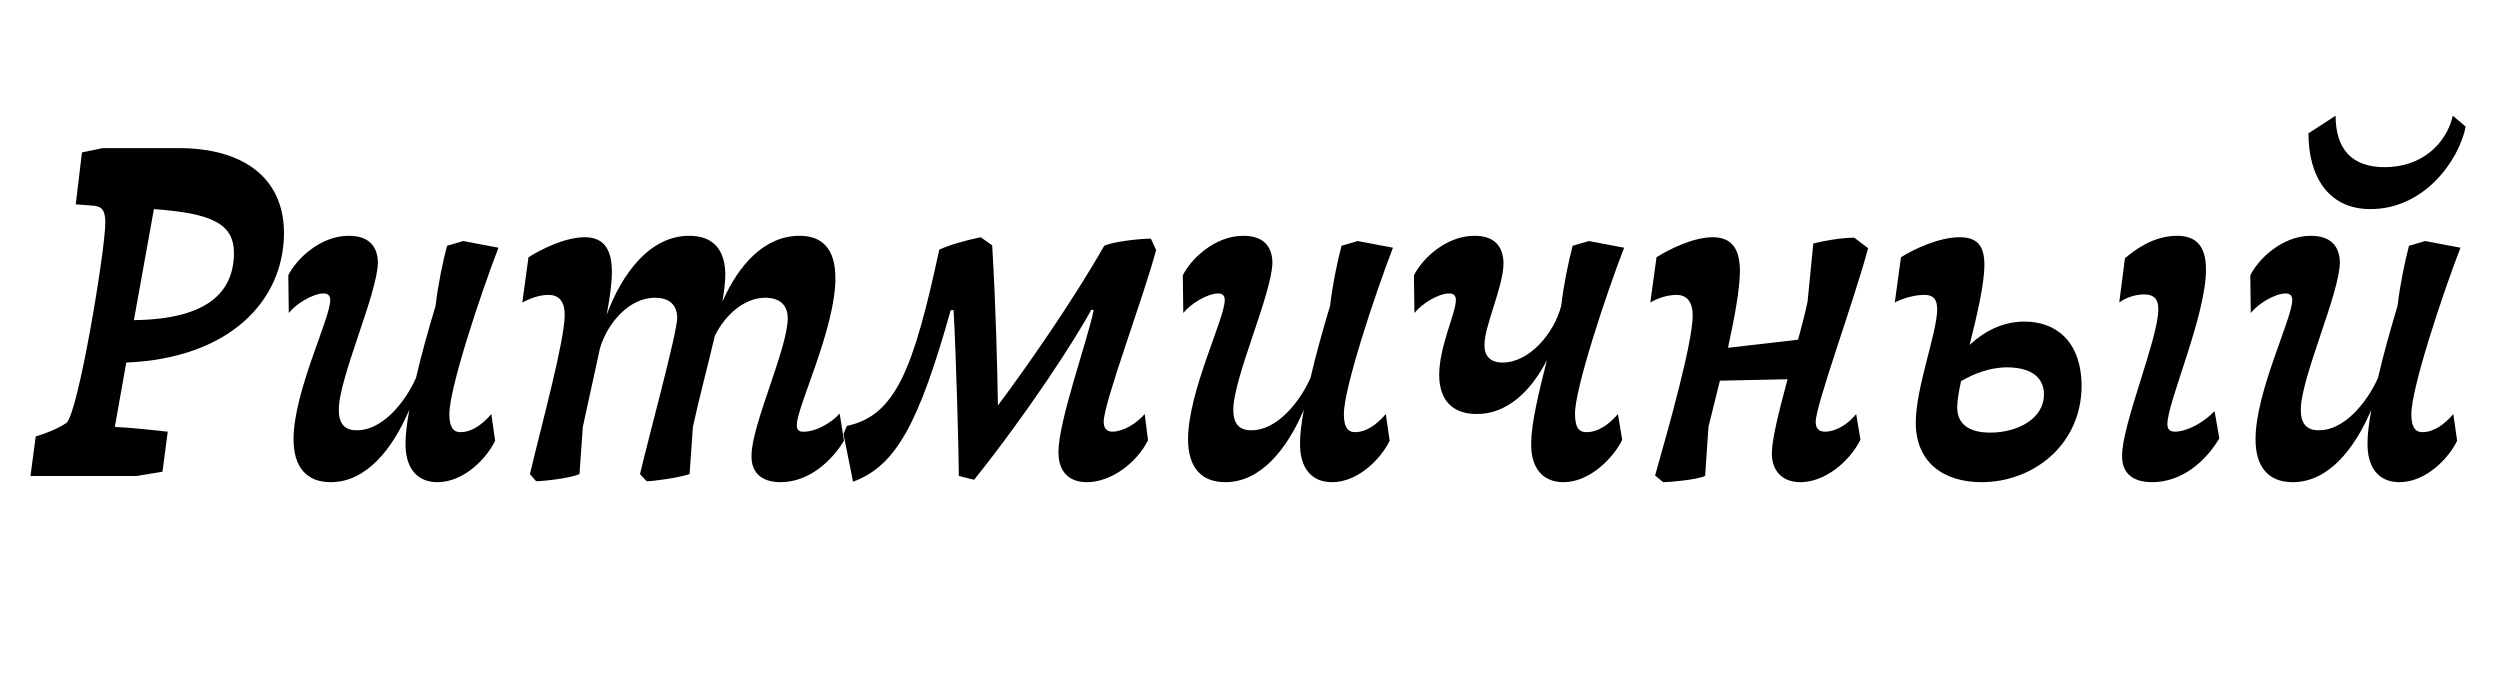
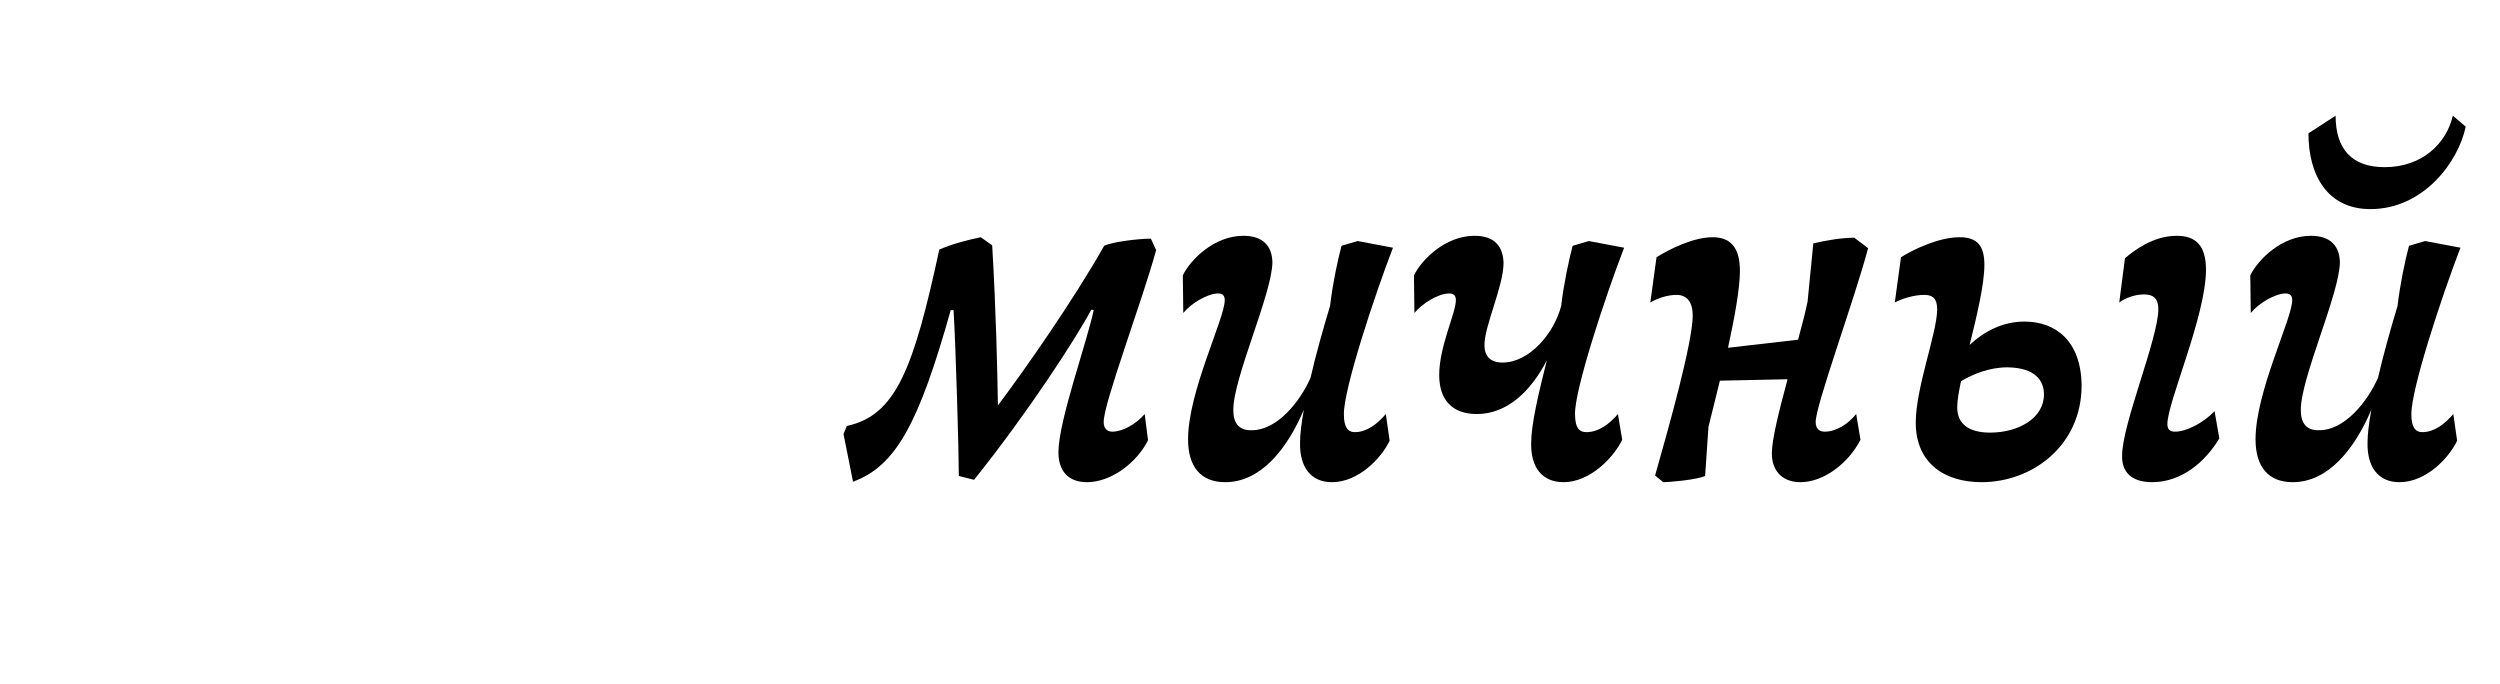
<svg xmlns="http://www.w3.org/2000/svg" version="1.0" id="Layer_1" viewBox="1097.5 551.5 1280 350">
  <title>PumMU</title>
  <style type="text/css">

	.st0{fill:none;}

</style>
  <g>
    <rect x="1095.878" y="607.326" class="st0" width="1283.244" height="338.35" />
-     <path d="M1131.407,768.119c6.101-4.392,20.009-88.817,20.009-102.481c0-6.1-1.465-8.296-5.613-8.784l-9.516-0.732l3.172-26.596   l10.736-2.196h38.797c32.696,0,53.681,14.884,53.924,43.188c0,35.38-28.304,64.417-80.765,66.613l-5.856,32.94   c9.517,0.488,17.812,1.464,27.085,2.44l-2.685,20.497l-13.42,2.196h-54.168l2.684-20.252   C1120.671,773.487,1126.527,771.291,1131.407,768.119z M1217.297,681.253c0-15.128-10.98-20.496-40.993-22.692l-10.248,56.853   C1204.607,714.926,1217.053,700.53,1217.297,681.253z" />
-     <path d="M1247.796,776.415c0-24.4,18.788-61.733,18.788-71.249c0-2.44-1.22-3.416-3.416-3.416c-5.368,0-13.908,5.124-17.812,10.004   l-0.244-19.276c3.904-8.052,16.104-20.252,30.988-20.252c10.492,0,14.641,5.612,14.885,13.42c0,15.86-20.252,59.781-20.008,75.885   c0,6.1,2.439,10.492,9.516,10.248c12.688,0,24.4-14.152,30.013-26.84c2.684-11.712,6.344-24.645,10.004-36.845   c1.22-10.736,3.903-23.424,5.856-30.744l8.296-2.44l18.056,3.416c-9.516,24.644-25.376,72.713-25.132,85.401   c0,6.344,1.952,9.028,5.612,9.028c6.1,0,11.468-4.148,15.859-9.272l1.953,13.664c-4.148,8.784-15.861,21.228-29.525,21.228   c-10.736,0-16.592-7.564-16.348-20.252c0-4.392,0.732-10.248,1.951-16.836c-8.539,20.008-21.959,37.088-40.26,37.088   C1254.384,798.375,1247.796,790.567,1247.796,776.415z" />
-     <path d="M1482.281,784.711c0-15.616,18.545-54.901,18.545-70.273c0-6.344-3.66-10.492-11.469-10.492   c-10.98,0-20.74,9.028-25.864,19.521c-3.66,15.616-8.296,32.94-11.224,46.604l-1.709,24.156c-5.855,1.952-18.544,3.66-21.96,3.66   l-3.416-3.66c3.903-16.836,19.032-72.469,19.032-79.789c0-6.344-3.416-10.492-11.469-10.492c-12.932,0-24.156,12.688-28.06,25.864   l-8.784,40.261l-1.708,24.156c-4.88,2.196-18.788,3.66-22.204,3.66l-3.172-3.66c6.344-26.596,17.812-68.565,17.812-81.497   c0-6.832-2.928-10.248-8.296-10.248c-5.612,0-10.492,2.44-13.42,3.904l3.172-23.18c6.588-4.148,18.788-10.248,28.793-10.248   c10.248,0,13.908,6.832,13.908,17.812c0,5.368-0.977,12.932-2.685,21.96c7.808-21.228,22.204-40.504,42.212-40.504   c11.957,0,18.301,6.588,18.545,19.52c0,3.66-0.488,8.296-1.465,14.152c8.297-18.788,21.473-33.672,39.529-33.672   c11.712,0,18.301,6.832,18.301,21.716c0,25.864-19.766,65.881-19.766,75.153c0,2.44,0.977,3.66,3.904,3.416   c5.369,0,13.177-3.904,18.057-9.272l2.196,13.908c-5.856,9.76-17.568,21.228-32.452,21.228   C1486.674,798.375,1482.037,792.763,1482.281,784.711z" />
    <path d="M1529.371,773.731l1.708-4.148c25.132-5.368,34.161-29.281,47.337-90.281c5.855-2.684,14.152-4.88,21.229-6.344   l5.855,4.148c1.952,32.94,2.684,65.149,2.928,81.985c14.641-19.521,38.309-53.437,54.413-81.741   c3.904-1.952,17.324-3.66,23.913-3.66l2.684,5.856c-7.076,26.108-27.084,78.813-26.84,88.085c0,3.172,1.707,4.88,4.392,4.88   c5.368,0,12.2-3.904,16.592-9.028l1.708,13.42c-5.855,11.712-19.032,21.472-31.232,21.472c-9.516,0-14.641-5.612-14.641-15.372   c0-15.86,14.641-56.365,18.057-72.713l-1.22-0.244c-7.808,14.64-32.452,52.705-60.024,87.109l-7.809-1.952   c0-11.712-1.464-63.441-2.684-84.913h-1.465c-16.348,58.073-28.061,79.789-50.021,87.841L1529.371,773.731z" />
    <path d="M1705.783,776.415c0-24.4,18.788-61.733,18.788-71.249c0-2.44-1.22-3.416-3.416-3.416c-5.368,0-13.908,5.124-17.812,10.004   l-0.244-19.276c3.903-8.052,16.104-20.252,30.988-20.252c10.492,0,14.64,5.612,14.884,13.42c0,15.86-20.253,59.781-20.009,75.885   c0,6.1,2.44,10.492,9.517,10.248c12.688,0,24.4-14.152,30.013-26.84c2.684-11.712,6.344-24.645,10.004-36.845   c1.221-10.736,3.904-23.424,5.855-30.744l8.297-2.44l18.057,3.416c-9.517,24.644-25.377,72.713-25.133,85.401   c0,6.344,1.952,9.028,5.611,9.028c6.101,0,11.469-4.148,15.861-9.272l1.951,13.664c-4.147,8.784-15.859,21.228-29.523,21.228   c-10.736,0-16.593-7.564-16.349-20.252c0-4.392,0.731-10.248,1.952-16.836c-8.541,20.008-21.961,37.088-40.261,37.088   C1712.371,798.375,1705.783,790.567,1705.783,776.415z" />
    <path d="M1834.371,743.475c0-14.641,8.54-31.721,8.54-38.309c0-2.44-1.22-3.416-3.416-3.416c-5.612,0-13.908,5.124-17.812,10.004   l-0.244-19.276c3.904-8.052,16.104-20.252,30.988-20.252c10.492,0,14.64,5.612,14.884,13.908c0,11.956-10.004,32.696-9.761,42.212   c0,5.368,2.929,8.784,9.273,8.784c13.664,0,26.352-14.884,30.012-29.037c1.221-10.736,3.904-23.424,5.855-30.744l8.297-2.44   l18.057,3.416c-9.517,24.644-25.377,72.713-25.133,85.157c0,7.808,2.684,9.272,5.855,9.272c6.345,0,11.957-4.392,16.105-9.272   l2.195,13.176c-4.148,8.784-16.348,21.716-30.012,21.716c-10.98,0-16.837-7.564-16.593-20.008c0-9.516,3.66-25.132,8.052-42.457   c-8.296,16.104-20.496,27.573-35.868,27.573C1840.959,763.483,1834.371,756.163,1834.371,743.475z" />
    <path d="M2004.682,783.735c0-7.32,3.66-21.716,8.053-38.064l-34.648,0.732l-5.856,23.668l-1.708,25.132   c-4.393,1.952-18.057,3.172-21.473,3.172l-4.148-3.416c7.564-26.596,19.033-67.589,19.277-81.741   c0-7.076-2.929-10.736-8.297-10.736c-4.636,0-9.76,1.708-13.42,3.904l3.172-23.18c6.588-4.148,18.789-10.248,28.793-10.248   s13.908,6.344,13.908,17.324c0,8.784-2.685,23.668-6.101,39.285l35.868-4.148c1.952-7.076,3.66-13.664,4.881-19.52l2.928-29.769   c6.1-1.464,14.396-2.928,20.984-2.928l7.076,5.368c-7.076,26.597-27.084,81.009-26.841,89.062c0,3.172,1.708,4.88,4.636,4.88   c5.856,0,11.957-3.904,16.104-9.028l2.196,13.176c-6.1,11.957-18.789,21.716-30.744,21.716   C2009.562,798.375,2004.682,792.031,2004.682,783.735z" />
    <path d="M2163.279,748.842c0,30.5-24.889,49.533-51.24,49.533c-19.277,0-33.673-10.004-33.673-30.5   c0-17.812,10.735-45.385,10.979-57.829c0-5.612-2.195-7.564-6.588-7.564c-5.367,0-11.468,1.952-15.128,3.904l3.172-23.18   c6.589-4.148,19.521-10.248,30.013-10.248c9.271,0,12.688,4.636,12.688,14.152c0,10.004-3.903,26.352-7.563,40.992   c7.32-6.832,16.837-11.956,28.061-11.956C2149.859,716.146,2163.035,725.906,2163.279,748.842z M2116.431,772.999   c14.396,0,27.572-7.32,27.572-19.521c0-7.076-4.392-13.664-18.544-13.908c-9.517,0-17.568,3.416-23.912,7.076   c-1.221,5.612-1.953,10.248-1.953,13.42C2099.594,768.851,2105.938,772.999,2116.431,772.999z M2184.02,784.711   c0-16.104,18.545-60.025,18.545-74.909c0-4.88-1.953-7.564-7.32-7.564c-4.881,0-9.761,1.952-12.688,4.148l2.928-22.692   c4.392-3.66,14.152-11.468,26.597-11.468c9.516,0,14.884,4.88,14.884,17.324c0,23.668-19.765,67.833-19.765,79.057   c0,2.684,1.221,3.904,3.904,3.904c5.612,0,14.152-4.148,20.252-10.492l2.441,13.908c-7.076,11.956-19.277,22.448-34.405,22.448   C2188.412,798.375,2183.775,792.763,2184.02,784.711z" />
    <path d="M2252.337,776.415c0-24.4,18.788-61.733,18.788-71.249c0-2.44-1.22-3.416-3.416-3.416c-5.368,0-13.908,5.124-17.812,10.004   l-0.244-19.276c3.904-8.052,16.104-20.252,30.988-20.252c10.492,0,14.641,5.612,14.885,13.42c0,15.86-20.252,59.781-20.008,75.885   c0,6.1,2.439,10.492,9.516,10.248c12.688,0,24.4-14.152,30.013-26.84c2.684-11.712,6.344-24.645,10.004-36.845   c1.22-10.736,3.903-23.424,5.856-30.744l8.296-2.44l18.056,3.416c-9.516,24.644-25.376,72.713-25.132,85.401   c0,6.344,1.952,9.028,5.612,9.028c6.1,0,11.468-4.148,15.859-9.272l1.953,13.664c-4.148,8.784-15.861,21.228-29.525,21.228   c-10.736,0-16.592-7.564-16.348-20.252c0-4.392,0.732-10.248,1.951-16.836c-8.539,20.008-21.959,37.088-40.26,37.088   C2258.925,798.375,2252.337,790.567,2252.337,776.415z M2311.142,658.562c-21.96,0-31.72-17.325-31.72-38.797l13.908-9.028   c0,17.08,8.295,26.352,25.132,26.352c18.788,0,31.476-11.712,34.892-26.352l6.589,5.612   C2356.282,634.161,2338.47,658.562,2311.142,658.562z" />
  </g>
</svg>